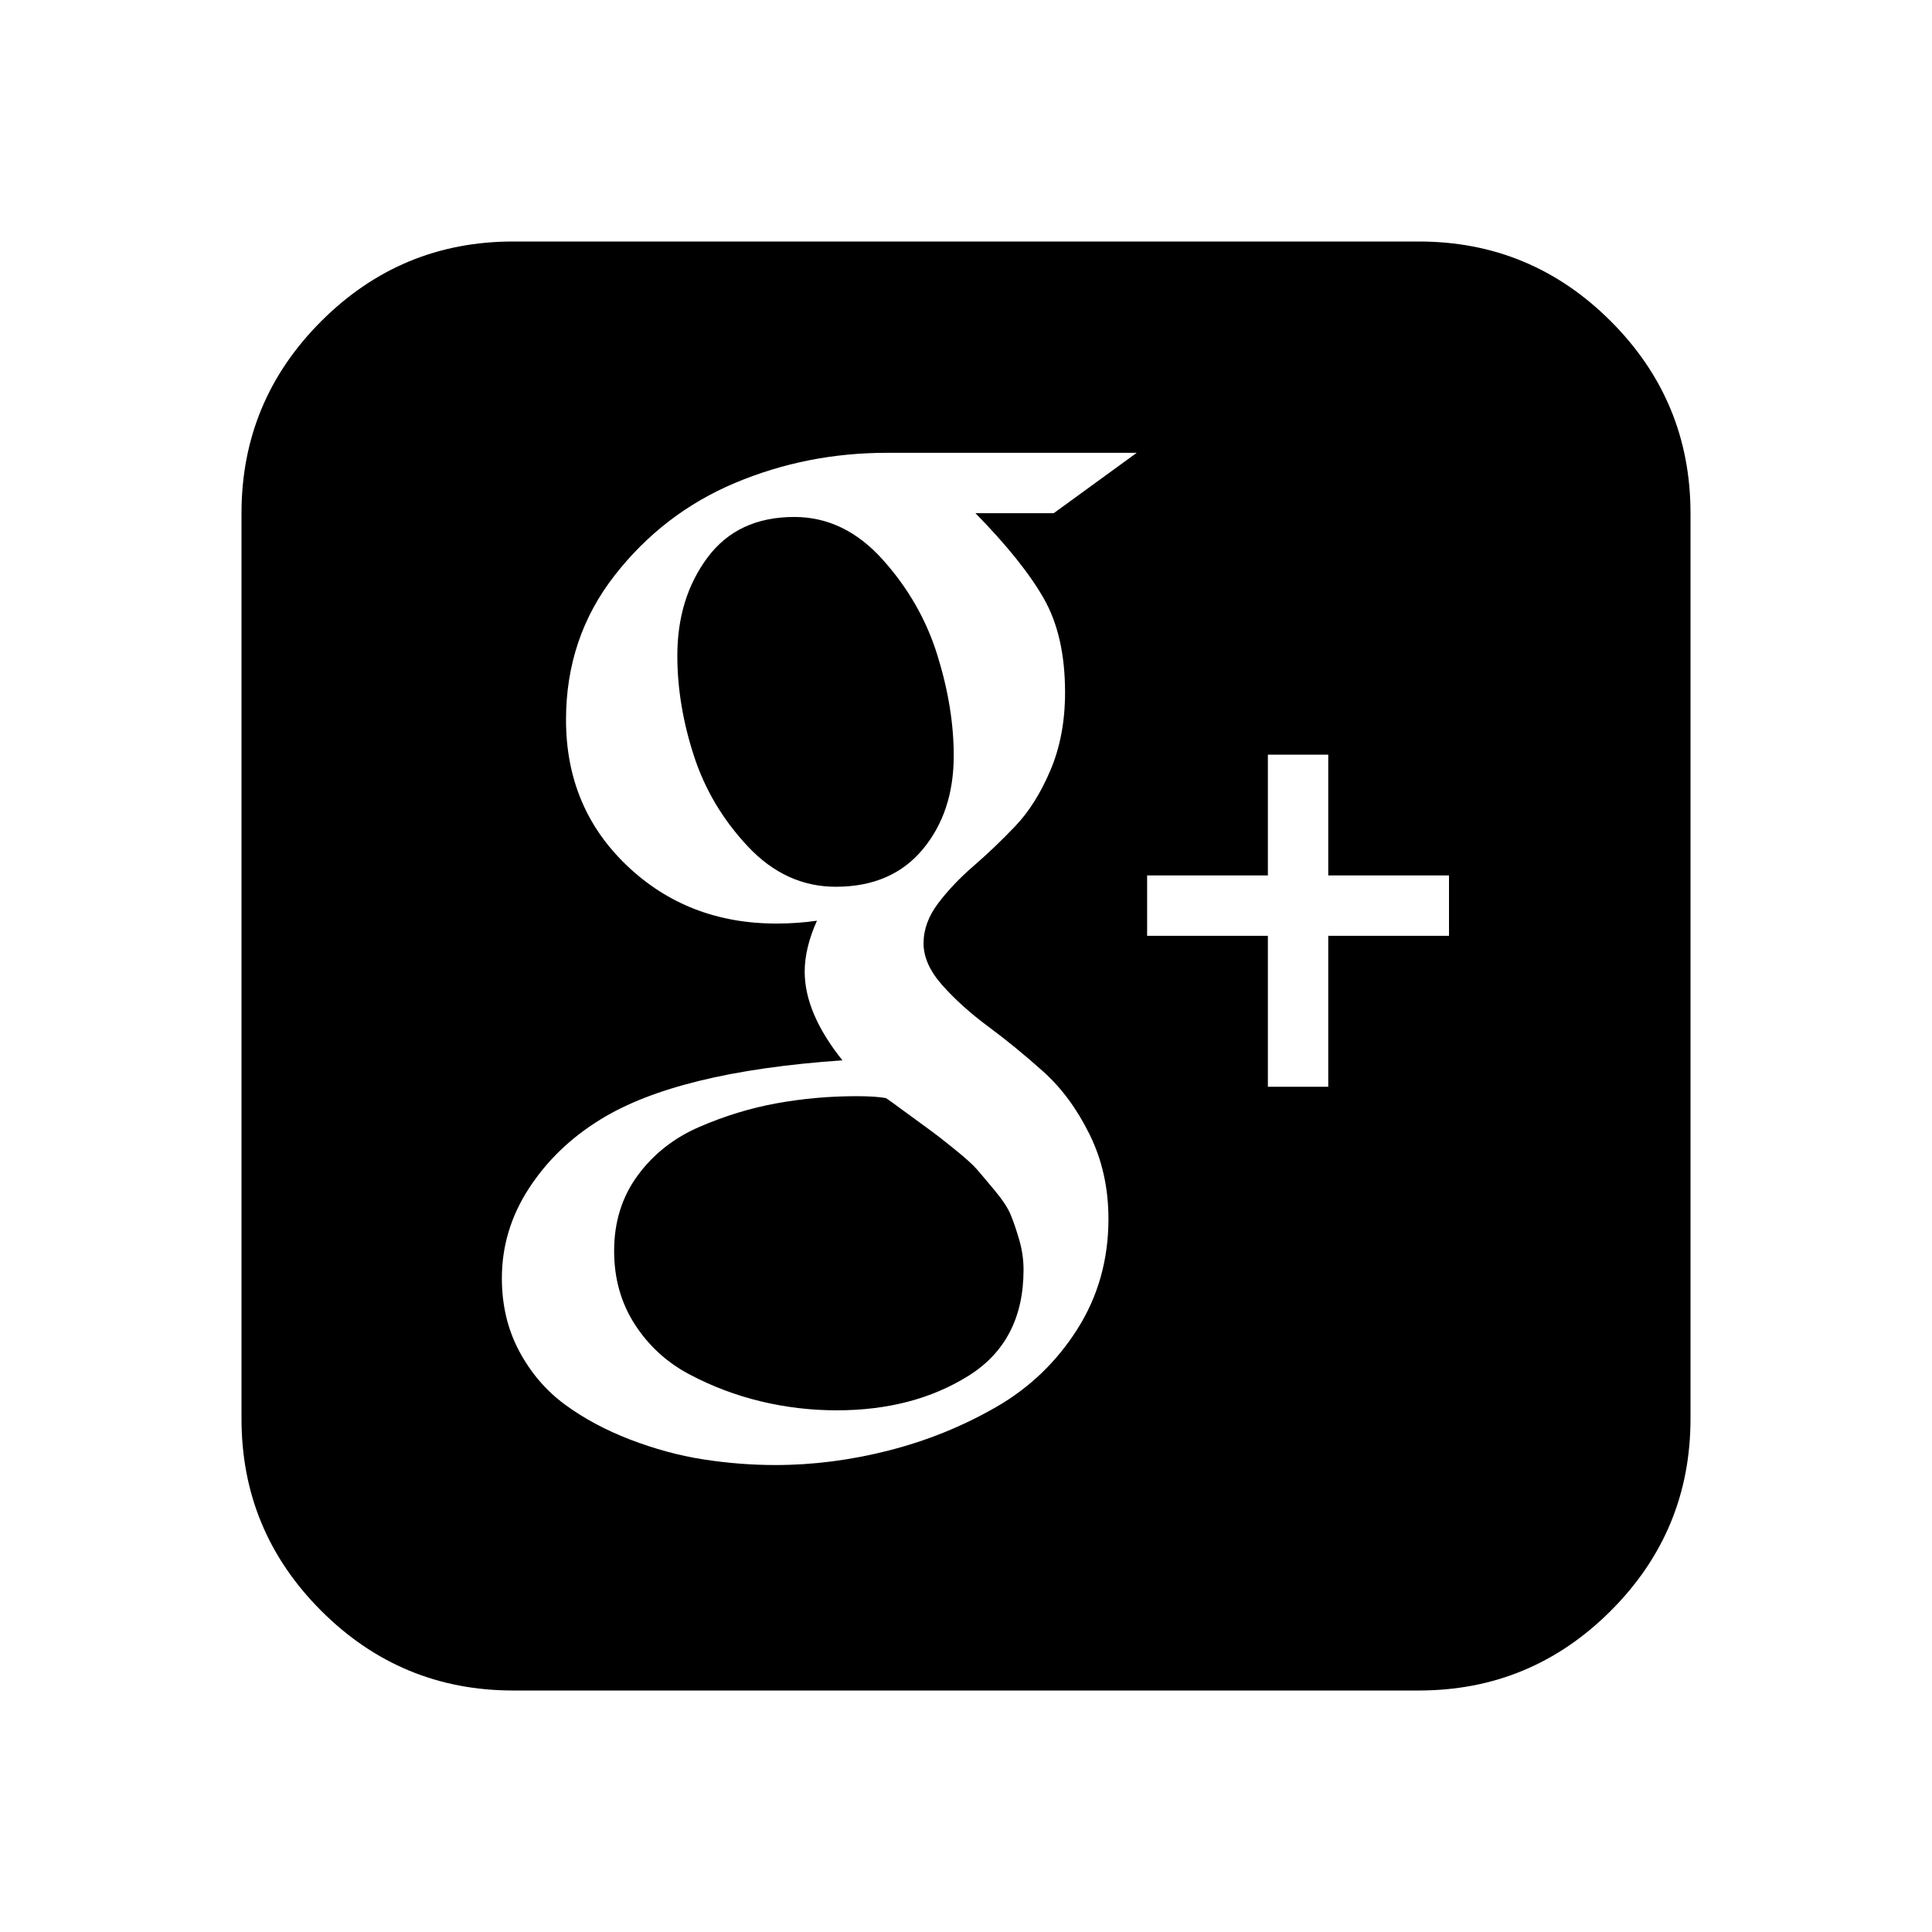
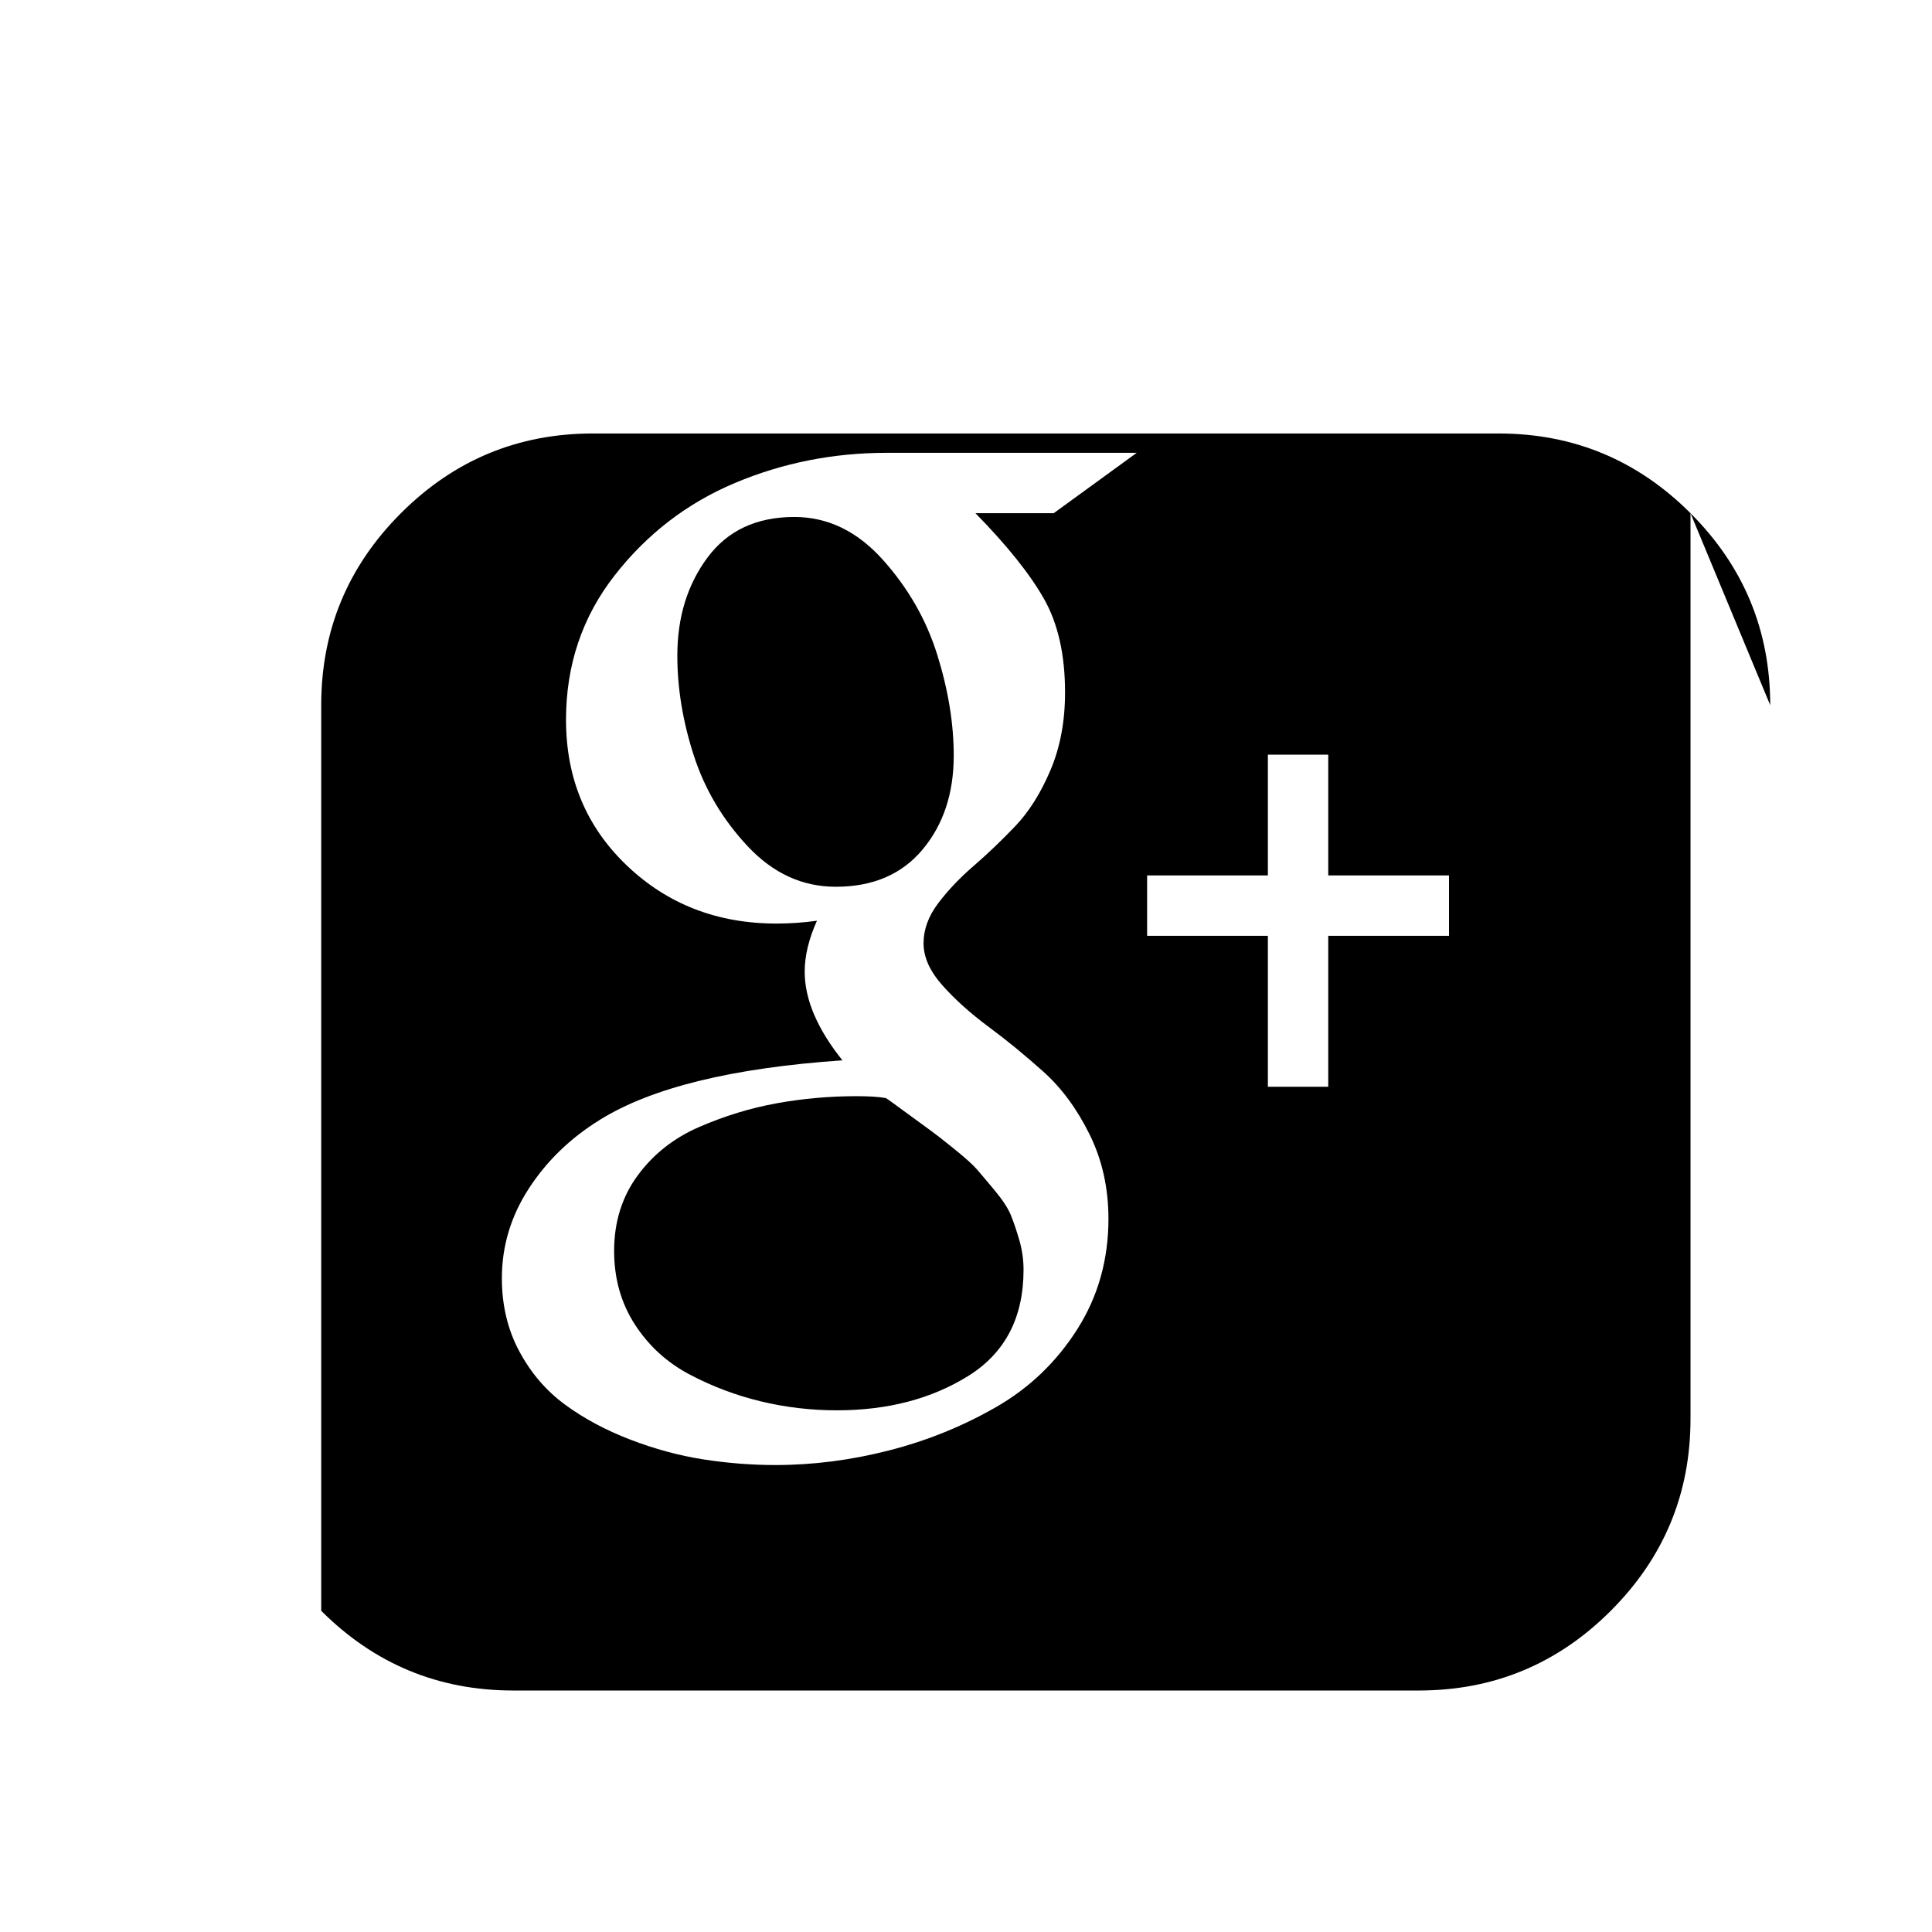
<svg xmlns="http://www.w3.org/2000/svg" width="2048" height="2048" viewBox="0 0 2048 2048">
-   <path d="M1085 1346q0 76-58.5 112.5t-139.5 36.5q-41 0-80.5-9.5t-75.5-28.5-58-53-22-78q0-46 25-80t65.5-51.5 82-25 84.5-7.5q20 0 31 2 2 1 23 16.5t26 19 23 18 24.5 22 19 22.5 17 26 9 26.5 4.5 31.5zm-74-545q0 60-33 99.5t-92 39.5q-53 0-93-42.5t-57.5-96.5-17.5-106q0-61 32-104t92-43q53 0 93.5 45t58 101 17.5 107zm106-257l88-64h-265q-85 0-161 32t-127.5 98-51.5 153q0 93 64.5 154.5t158.5 61.5q22 0 43-3-13 29-13 54 0 44 40 94-175 12-257 63-47 29-75.5 73t-28.5 95q0 43 18.5 77.5t48.5 56.5 69 37 77.5 21 76.5 6q60 0 120.5-15.5t113.5-46 86-82.5 33-117q0-49-20-89.5t-49-66.5-58-47.5-49-44-20-44.5 15.5-42.5 37.5-39.5 44-42 37.5-59.5 15.5-82.5q0-60-22.5-99.5t-72.5-90.5h83zm291 448h128v-64h-128v-128h-64v128h-128v64h128v160h64v-160zm384-448v960q0 119-84.5 203.5t-203.5 84.5h-960q-119 0-203.5-84.5t-84.5-203.5v-960q0-119 84.5-203.5t203.5-84.5h960q119 0 203.5 84.5t84.5 203.5z" />
+   <path d="M1085 1346q0 76-58.5 112.5t-139.5 36.5q-41 0-80.5-9.5t-75.5-28.5-58-53-22-78q0-46 25-80t65.5-51.5 82-25 84.5-7.5q20 0 31 2 2 1 23 16.5t26 19 23 18 24.5 22 19 22.5 17 26 9 26.5 4.5 31.5zm-74-545q0 60-33 99.5t-92 39.5q-53 0-93-42.5t-57.5-96.5-17.5-106q0-61 32-104t92-43q53 0 93.5 45t58 101 17.5 107zm106-257l88-64h-265q-85 0-161 32t-127.5 98-51.5 153q0 93 64.5 154.5t158.5 61.5q22 0 43-3-13 29-13 54 0 44 40 94-175 12-257 63-47 29-75.5 73t-28.5 95q0 43 18.5 77.5t48.5 56.5 69 37 77.5 21 76.5 6q60 0 120.5-15.5t113.5-46 86-82.5 33-117q0-49-20-89.5t-49-66.5-58-47.5-49-44-20-44.5 15.5-42.5 37.5-39.5 44-42 37.5-59.5 15.5-82.5q0-60-22.5-99.5t-72.5-90.5h83zm291 448h128v-64h-128v-128h-64v128h-128v64h128v160h64v-160zm384-448v960q0 119-84.5 203.5t-203.5 84.5h-960q-119 0-203.5-84.5v-960q0-119 84.5-203.5t203.5-84.5h960q119 0 203.5 84.5t84.5 203.5z" />
</svg>